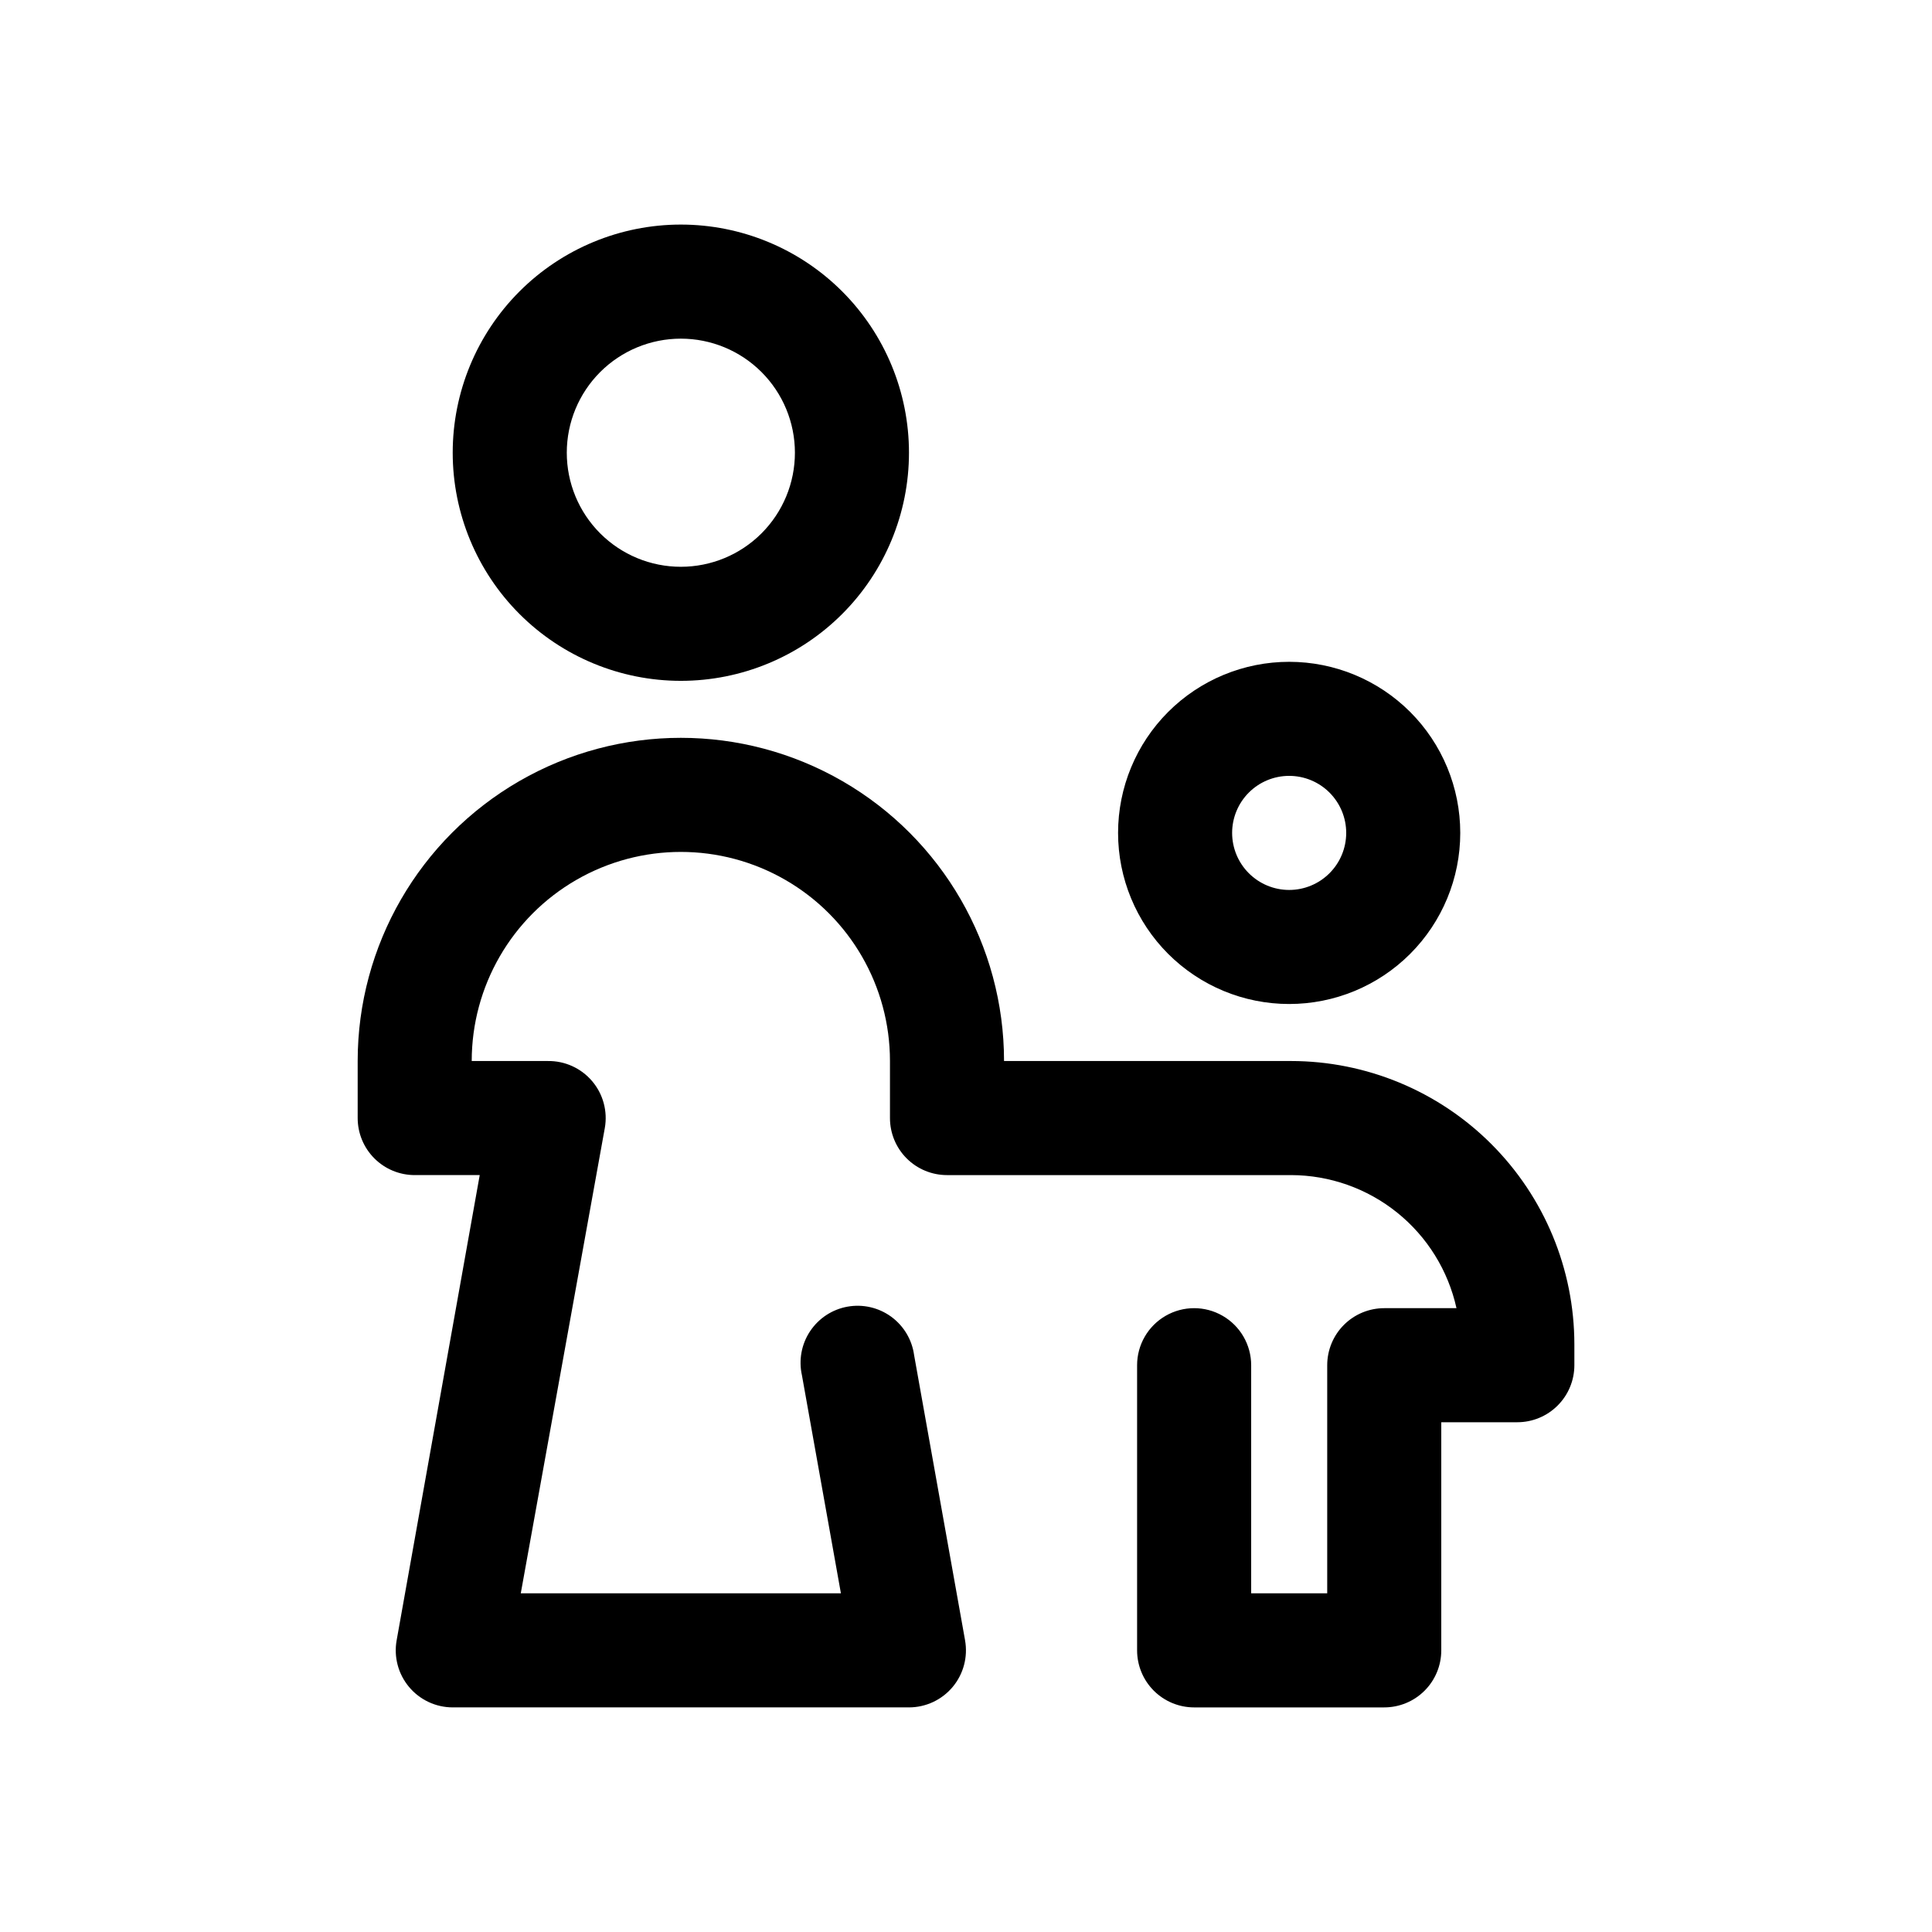
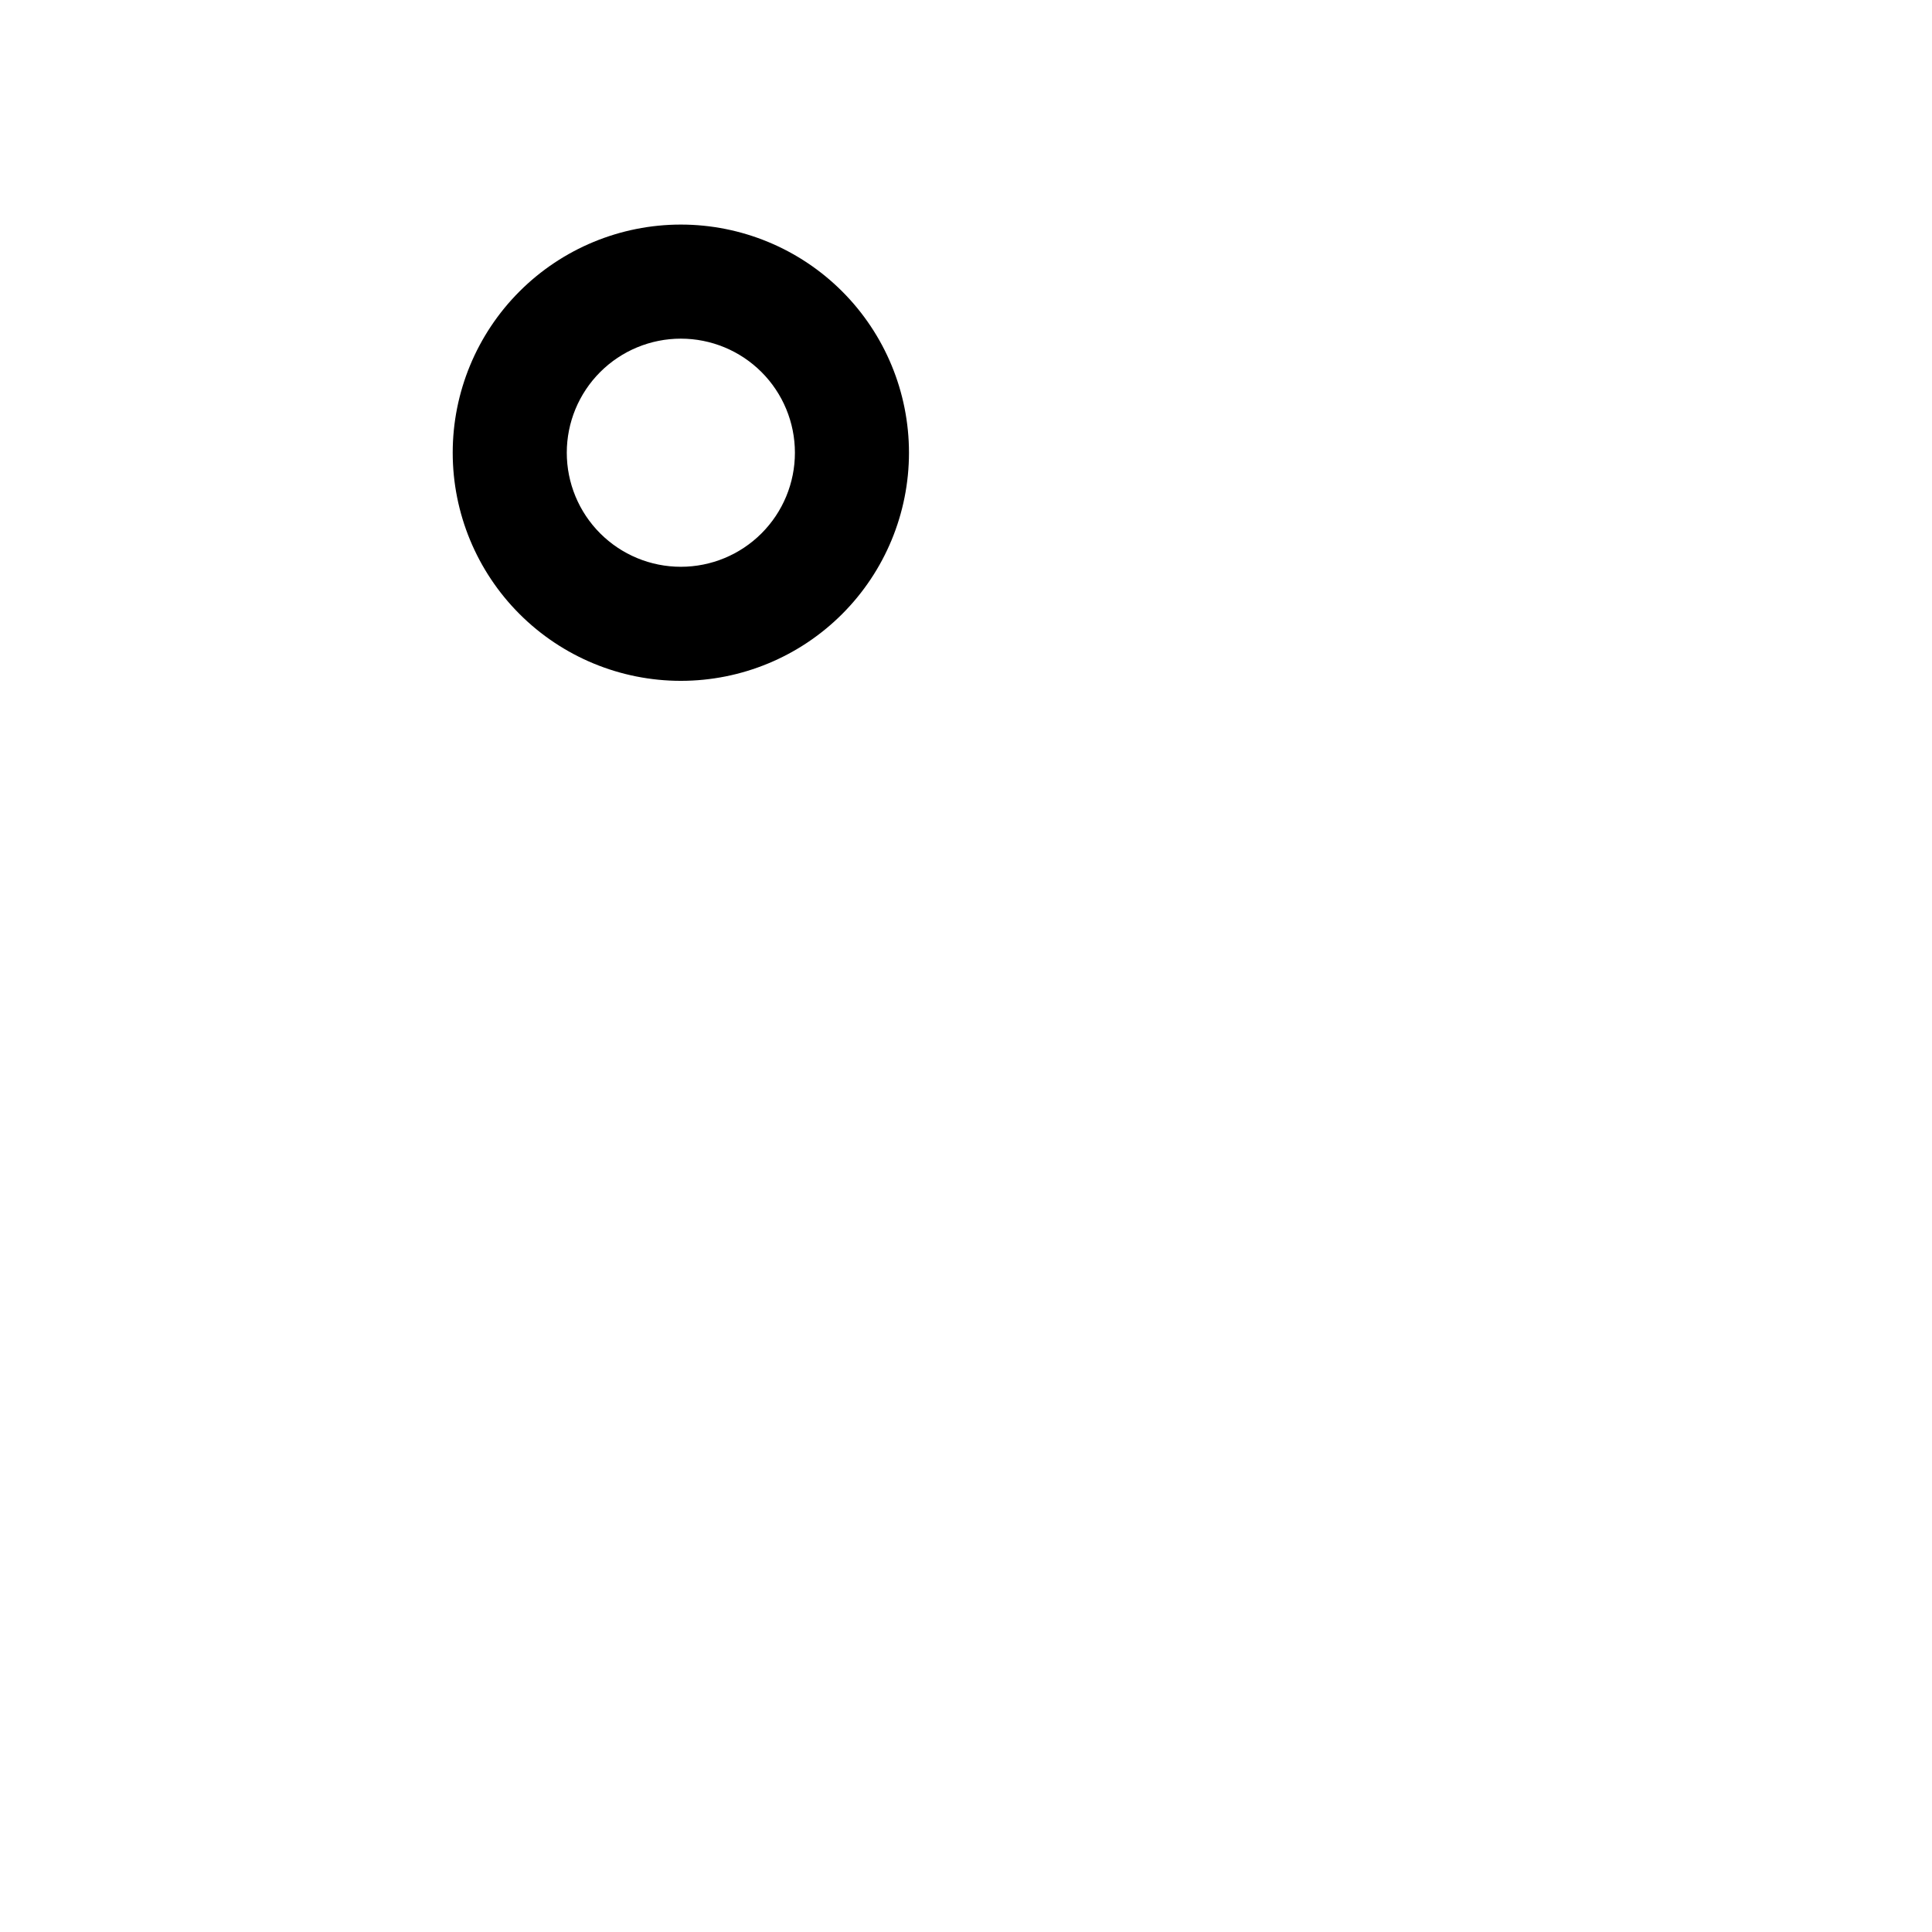
<svg xmlns="http://www.w3.org/2000/svg" fill="#000000" width="800px" height="800px" version="1.1" viewBox="144 144 512 512">
  <g>
-     <path d="m485.64 410.07c-12.023 0-23.559-4.777-32.062-13.281-8.5-8.504-13.277-20.035-13.277-32.062 0-12.023 4.777-23.559 13.277-32.062 8.504-8.5 20.039-13.277 32.062-13.277 12.027 0 23.559 4.777 32.062 13.277 8.504 8.504 13.281 20.039 13.281 32.062 0 12.027-4.777 23.559-13.281 32.062-8.504 8.504-20.035 13.281-32.062 13.281zm0-60.457c-4.008 0-7.852 1.594-10.688 4.426-2.832 2.836-4.426 6.68-4.426 10.688 0 4.012 1.594 7.856 4.426 10.688 2.836 2.836 6.68 4.43 10.688 4.43 4.012 0 7.856-1.594 10.688-4.43 2.836-2.832 4.43-6.676 4.43-10.688 0-4.008-1.594-7.852-4.43-10.688-2.832-2.832-6.676-4.426-10.688-4.426z" />
    <path d="m324.43 324.43c-16.031 0-31.41-6.367-42.75-17.707-11.336-11.336-17.707-26.715-17.707-42.75 0-16.031 6.371-31.41 17.707-42.75 11.34-11.336 26.719-17.707 42.75-17.707 16.035 0 31.414 6.371 42.75 17.707 11.34 11.34 17.707 26.719 17.707 42.75 0 16.035-6.367 31.414-17.707 42.75-11.336 11.34-26.715 17.707-42.75 17.707zm0-90.688v0.004c-8.016 0-15.703 3.184-21.375 8.852-5.668 5.672-8.852 13.359-8.852 21.375 0 8.02 3.184 15.707 8.852 21.375 5.672 5.672 13.359 8.855 21.375 8.855 8.02 0 15.707-3.184 21.375-8.855 5.672-5.668 8.855-13.355 8.855-21.375 0-8.016-3.184-15.703-8.855-21.375-5.668-5.668-13.355-8.852-21.375-8.852z" />
-     <path d="m510.84 596.48h-50.379c-4.012 0-7.856-1.594-10.688-4.426-2.836-2.836-4.43-6.68-4.43-10.688v-75.574c0-5.398 2.883-10.387 7.559-13.086 4.676-2.703 10.438-2.703 15.113 0 4.676 2.699 7.559 7.688 7.559 13.086v60.457h20.152v-60.457c0-4.008 1.594-7.852 4.426-10.688 2.836-2.832 6.68-4.426 10.688-4.426h19.145c-2.211-9.984-7.754-18.918-15.723-25.328-7.969-6.41-17.883-9.918-28.109-9.938h-91.188c-4.008 0-7.852-1.594-10.688-4.426-2.836-2.836-4.426-6.68-4.426-10.688v-15.117c0-19.797-10.562-38.094-27.711-47.992-17.148-9.898-38.273-9.898-55.418 0-17.148 9.898-27.711 28.195-27.711 47.992h20.152c4.516-0.07 8.828 1.883 11.754 5.324 2.926 3.445 4.16 8.016 3.359 12.461l-22.266 123.28h84.84l-10.328-57.785c-0.902-4.019-0.125-8.238 2.156-11.668 2.281-3.434 5.863-5.789 9.918-6.516 4.059-0.73 8.234 0.23 11.566 2.652 3.332 2.426 5.531 6.106 6.086 10.191l13.504 75.57h-0.004c0.789 4.402-0.41 8.93-3.277 12.363-2.871 3.434-7.109 5.418-11.586 5.422h-120.91c-4.473-0.004-8.715-1.988-11.582-5.422-2.867-3.434-4.07-7.961-3.277-12.363l22.016-123.28h-17.23c-4.008 0-7.856-1.594-10.688-4.426-2.836-2.836-4.426-6.68-4.426-10.688v-15.117c0-30.598 16.324-58.871 42.82-74.172 26.5-15.301 59.148-15.301 85.648 0s42.824 43.574 42.824 74.172h76.074c19.906 0.016 38.992 7.93 53.066 22.004 14.078 14.074 21.988 33.16 22.004 53.066v5.539c0 4.012-1.594 7.856-4.43 10.688-2.832 2.836-6.676 4.43-10.688 4.43h-20.152v60.457c0 4.008-1.59 7.852-4.426 10.688-2.832 2.832-6.68 4.426-10.688 4.426z" />
  </g>
</svg>